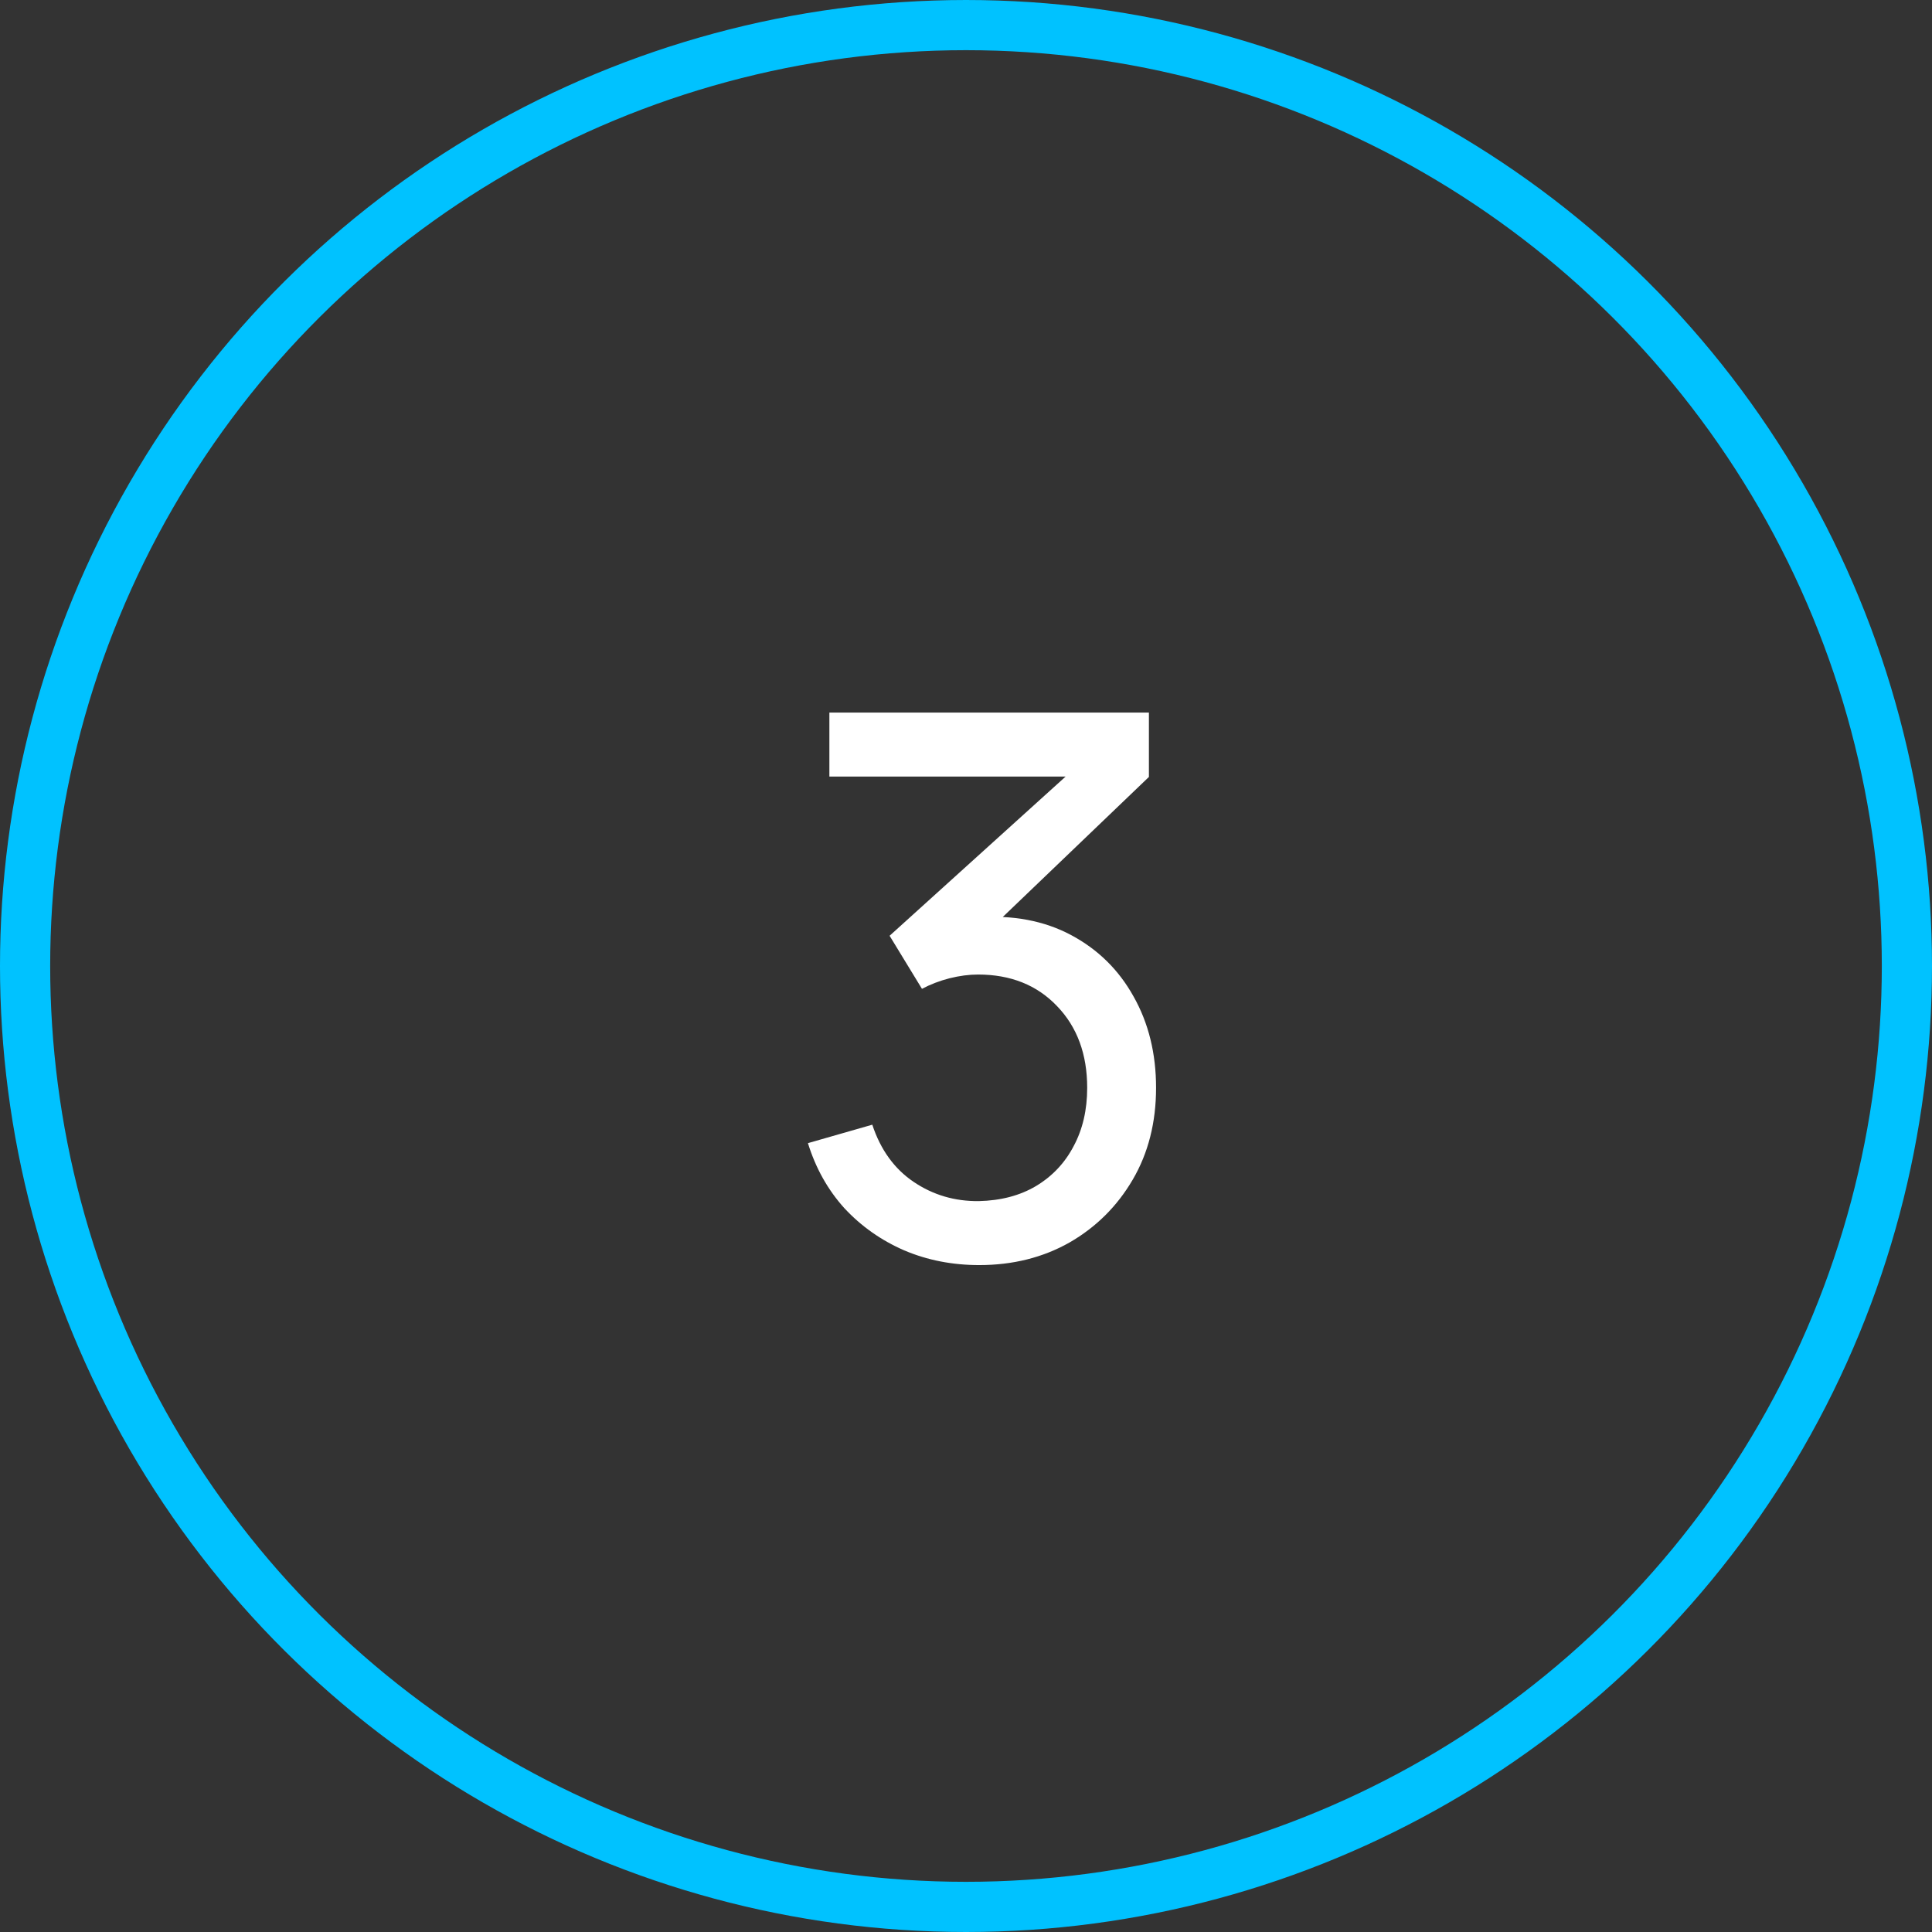
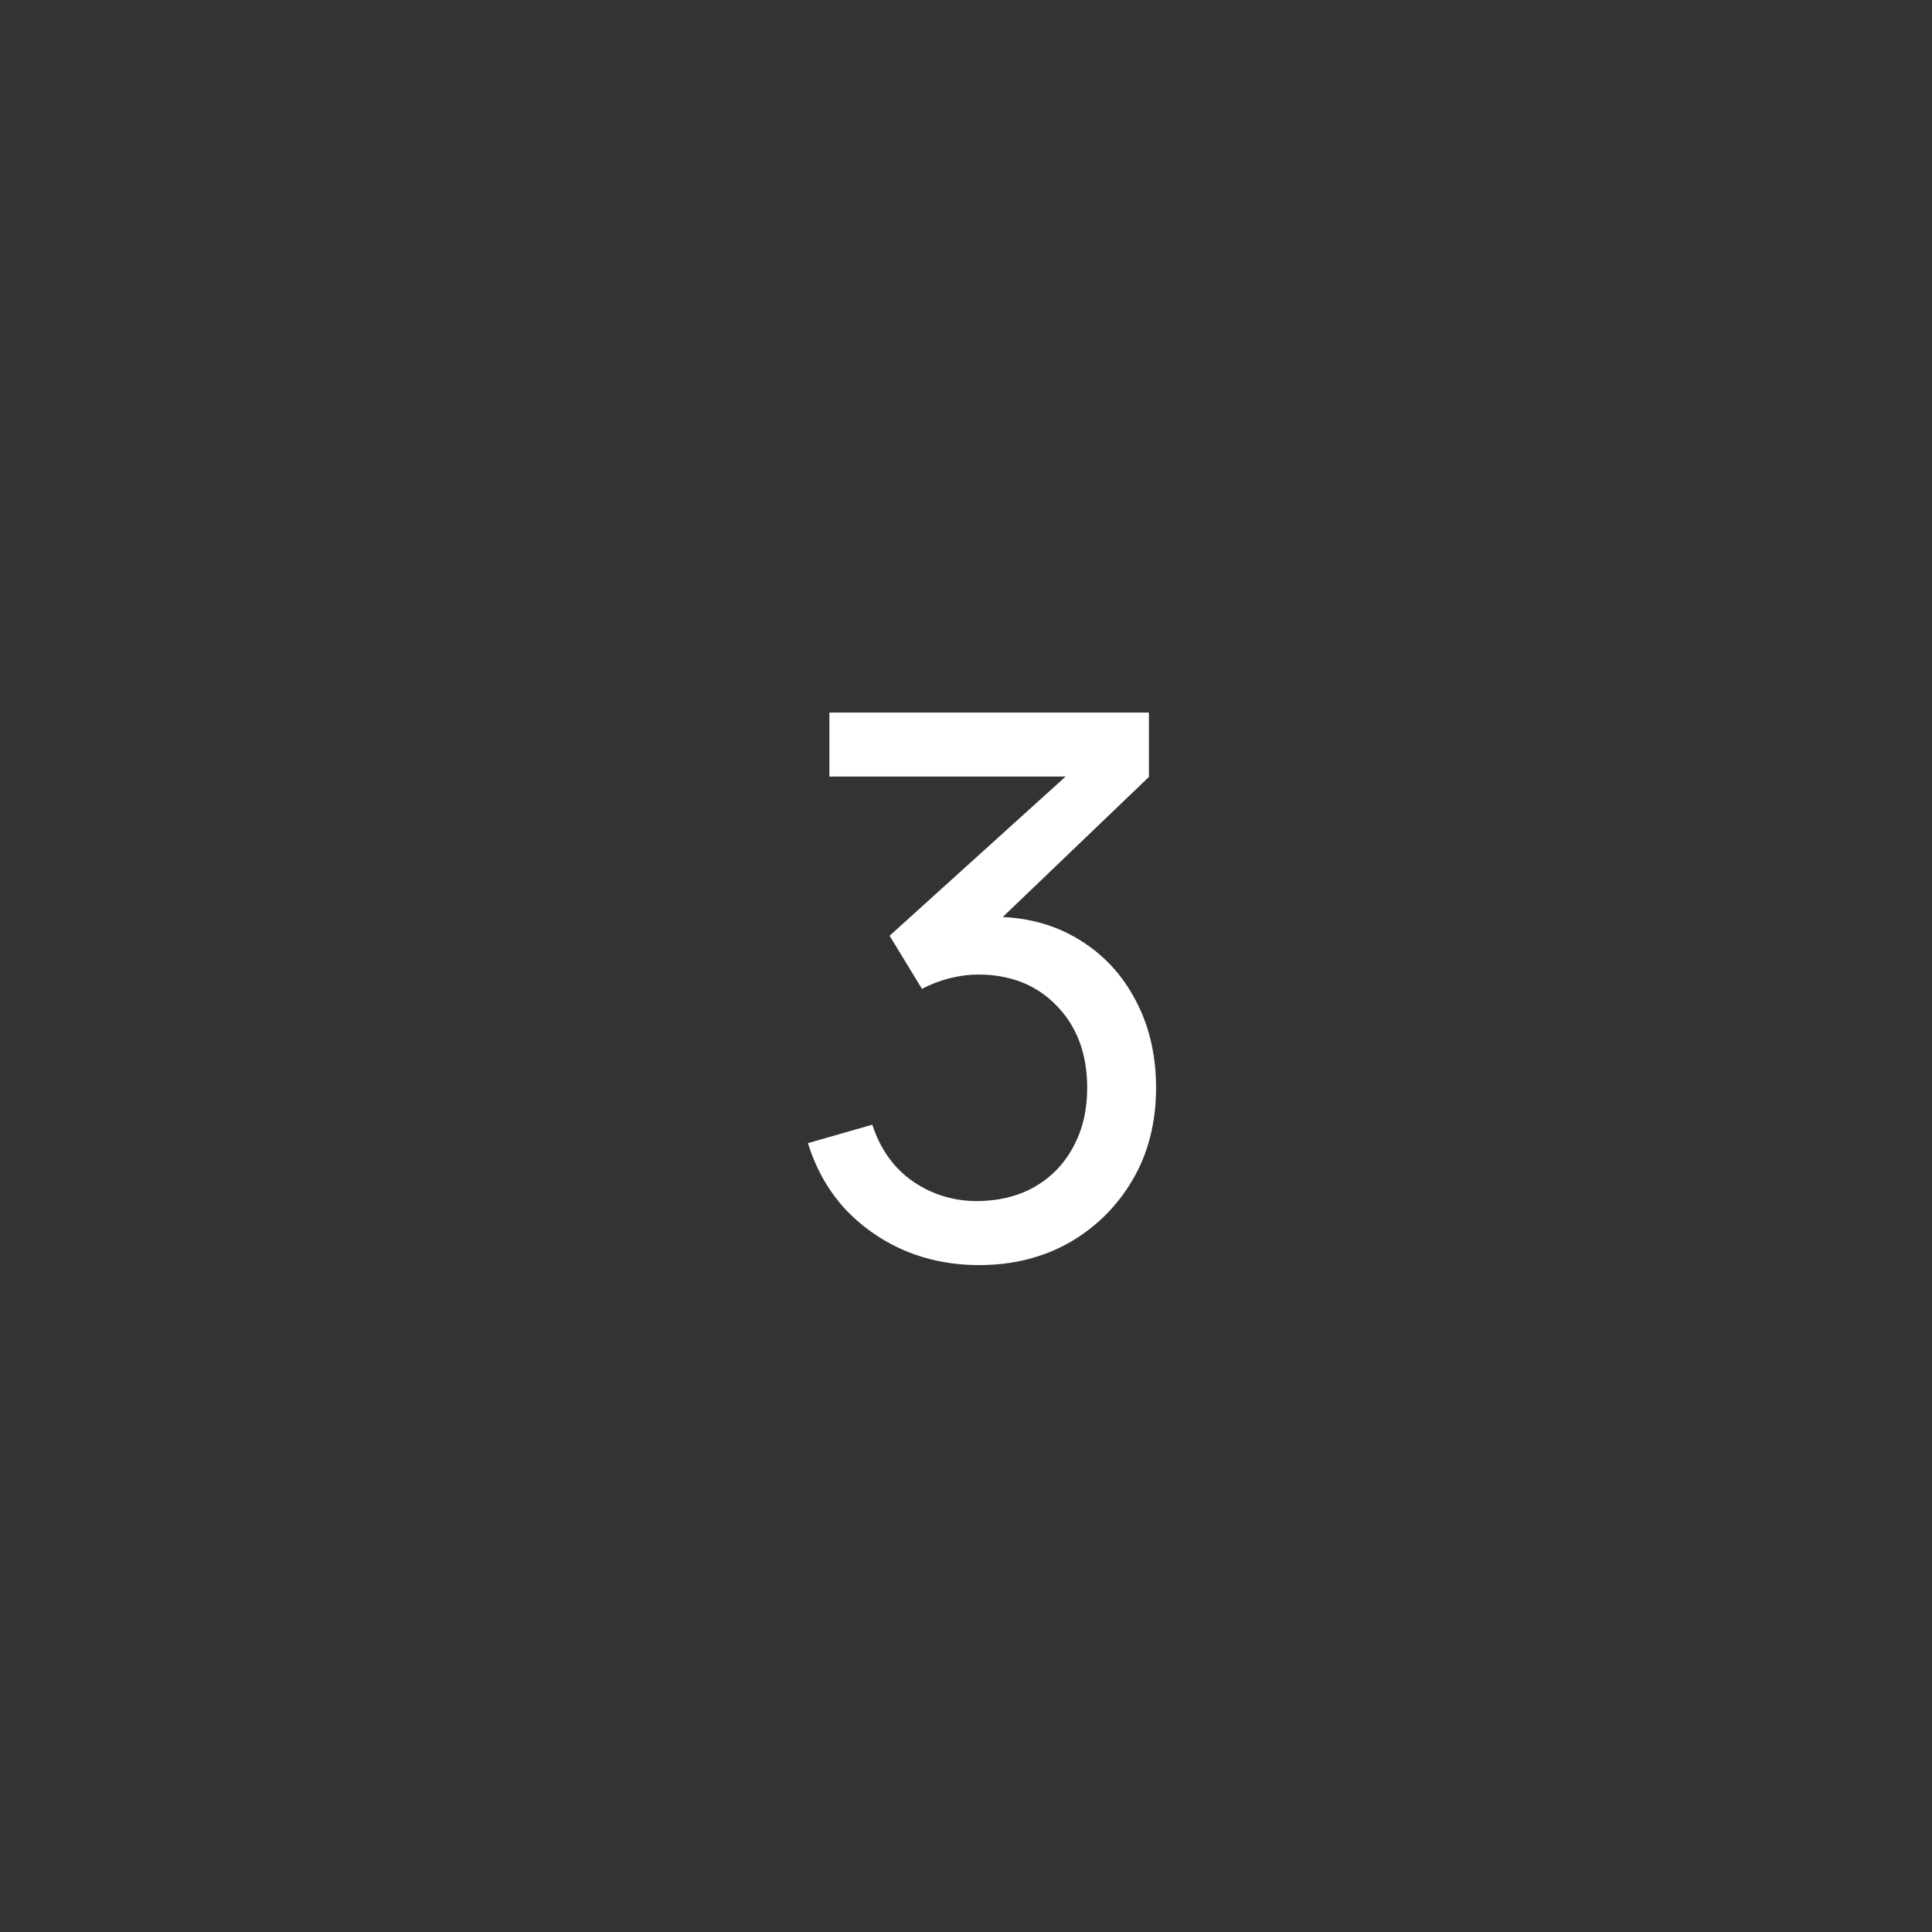
<svg xmlns="http://www.w3.org/2000/svg" width="77" height="77" viewBox="0 0 77 77" fill="none">
  <rect x="0" y="0" width="77" height="77" fill="#333333" stroke="none" />
  <path d="M39.025 50.42C37.955 50.42 36.96 50.225 36.04 49.835C35.12 49.435 34.325 48.875 33.655 48.155C32.995 47.425 32.51 46.56 32.2 45.56L34.765 44.825C35.095 45.825 35.645 46.585 36.415 47.105C37.185 47.625 38.05 47.88 39.01 47.87C39.89 47.85 40.65 47.65 41.29 47.27C41.94 46.88 42.44 46.35 42.79 45.68C43.15 45.01 43.33 44.235 43.33 43.355C43.33 42.015 42.93 40.93 42.13 40.1C41.33 39.26 40.28 38.84 38.98 38.84C38.62 38.84 38.24 38.89 37.84 38.99C37.45 39.09 37.085 39.23 36.745 39.41L35.455 37.295L43.465 30.05L43.81 30.95H33.055V28.4H45.79V30.965L38.965 37.505L38.935 36.56C40.365 36.46 41.615 36.695 42.685 37.265C43.755 37.835 44.585 38.65 45.175 39.71C45.775 40.77 46.075 41.985 46.075 43.355C46.075 44.735 45.765 45.955 45.145 47.015C44.525 48.075 43.685 48.91 42.625 49.52C41.565 50.12 40.365 50.42 39.025 50.42Z" fill="white" />
-   <ellipse cx="38.5" cy="38.5" rx="37.5" ry="37.5" transform="rotate(90 38.5 38.5)" stroke="#00C2FF" stroke-width="2" />
</svg>